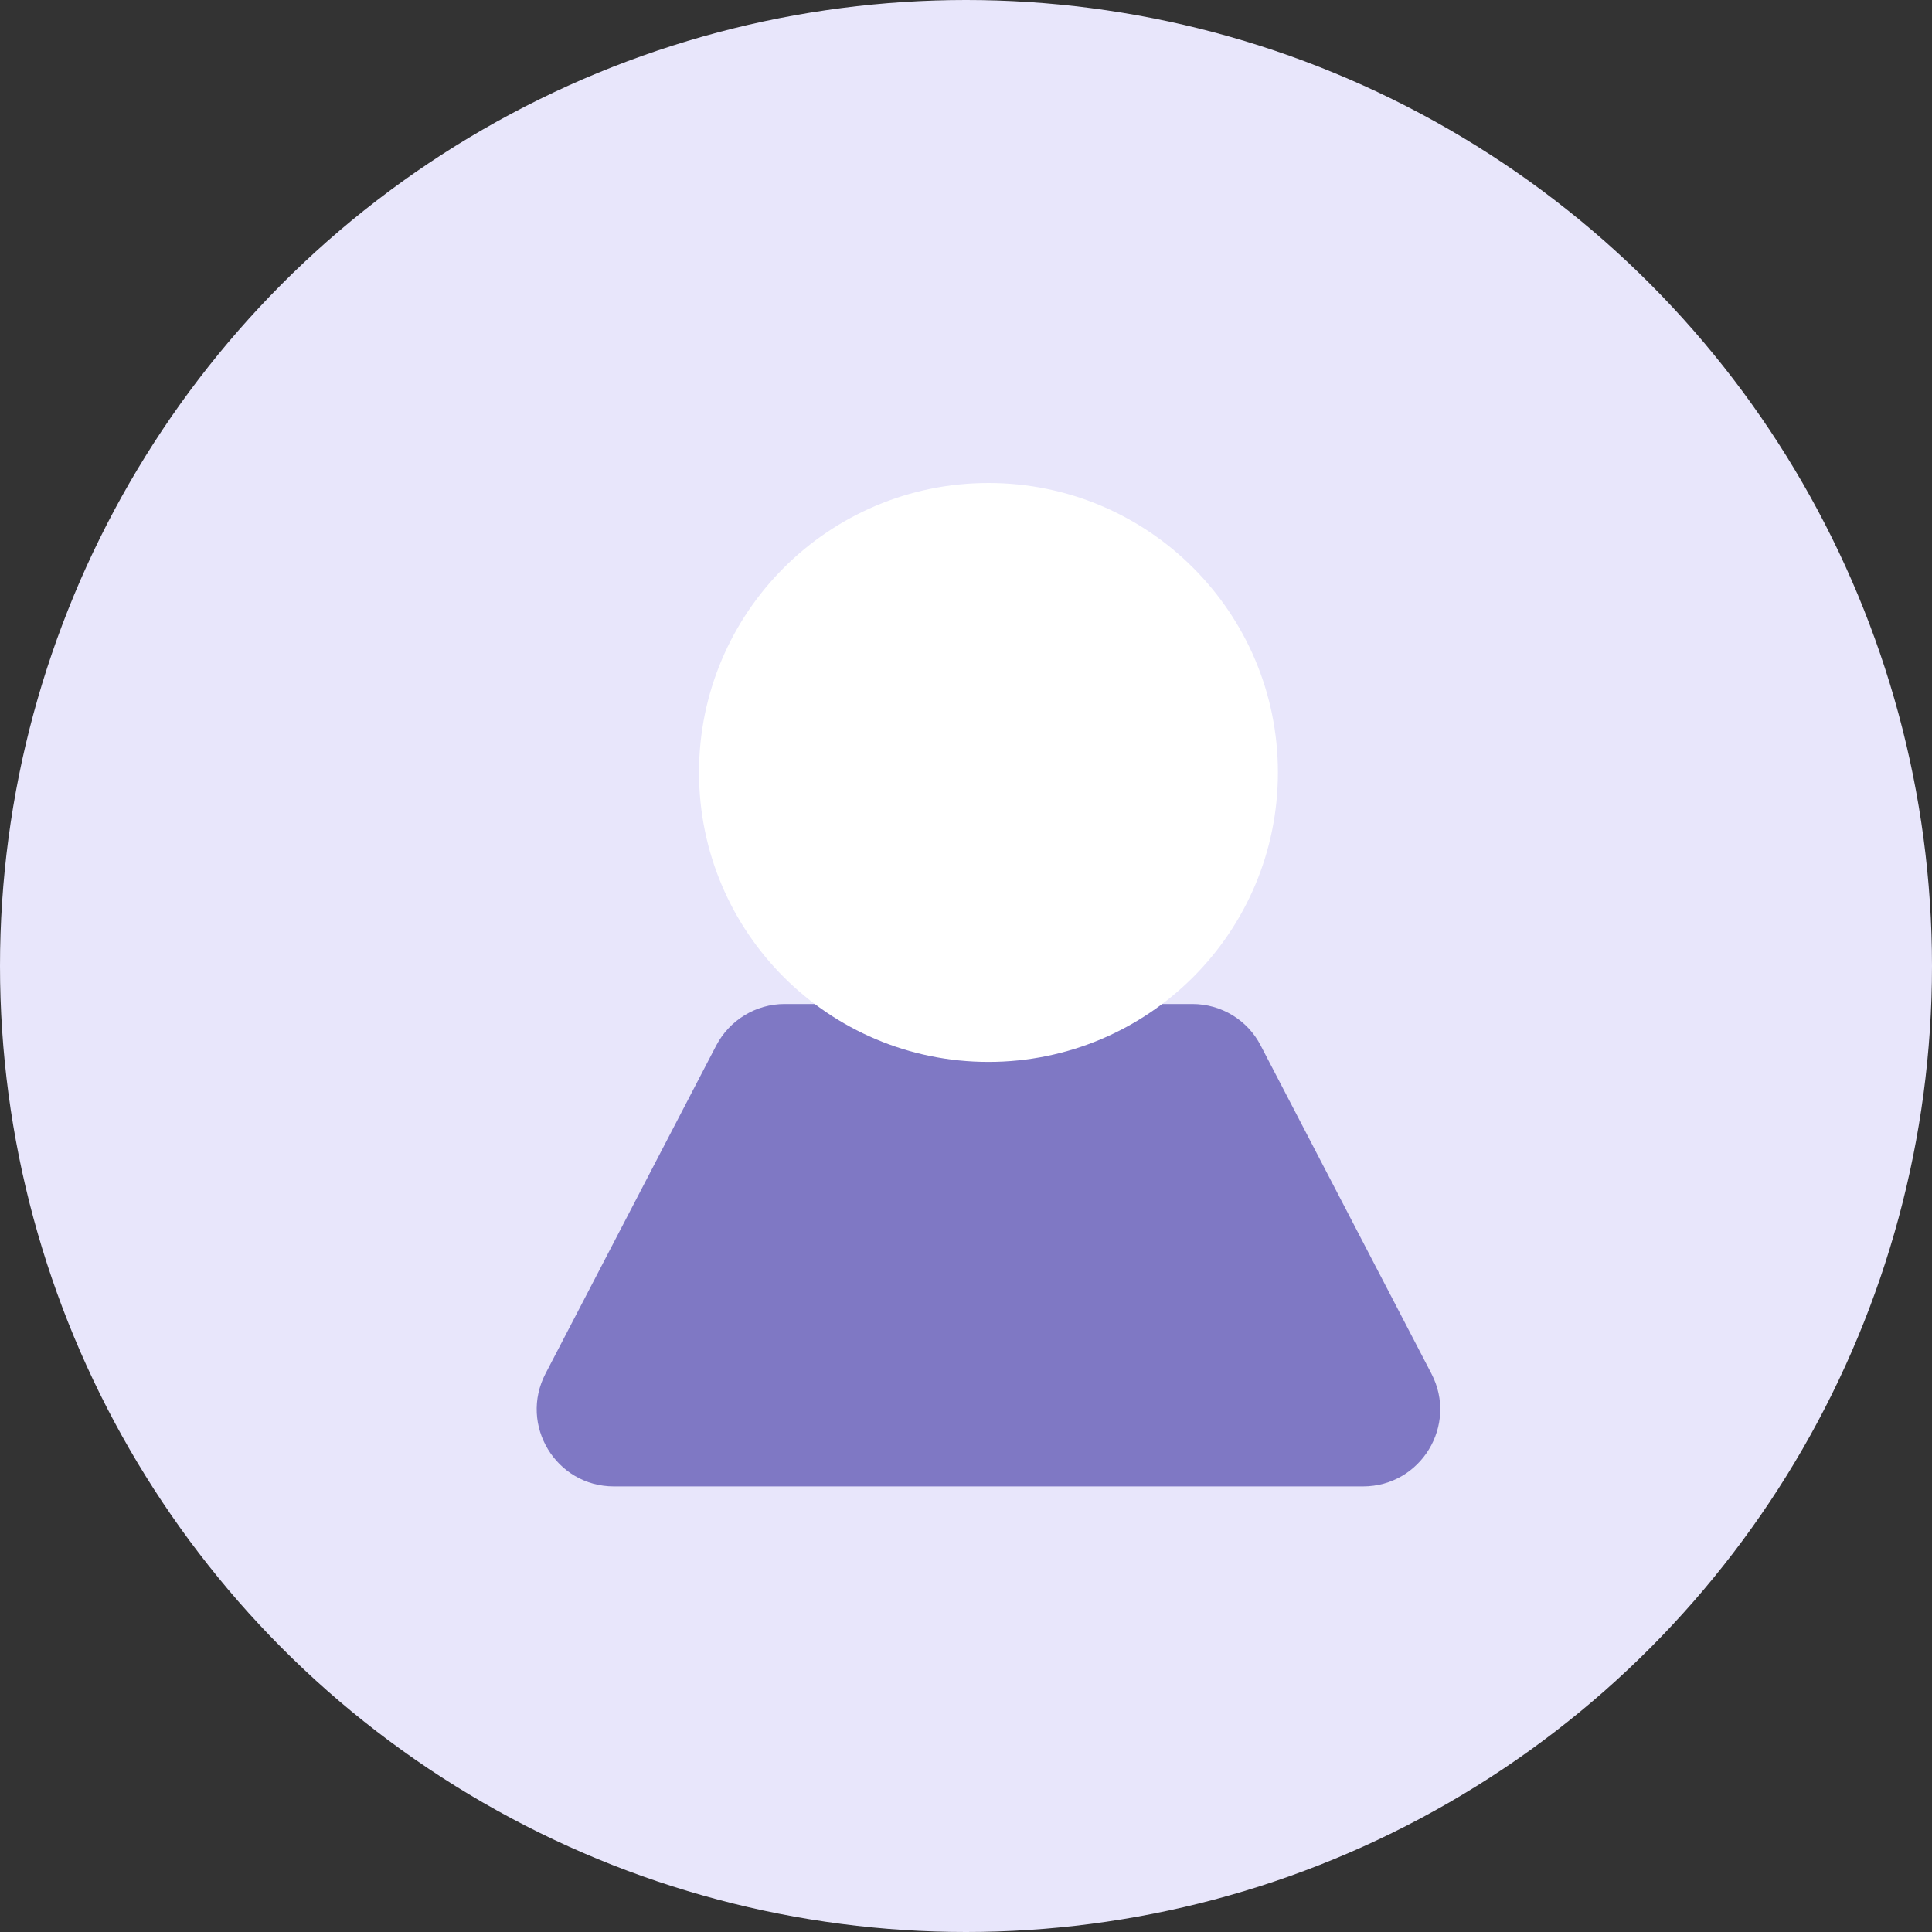
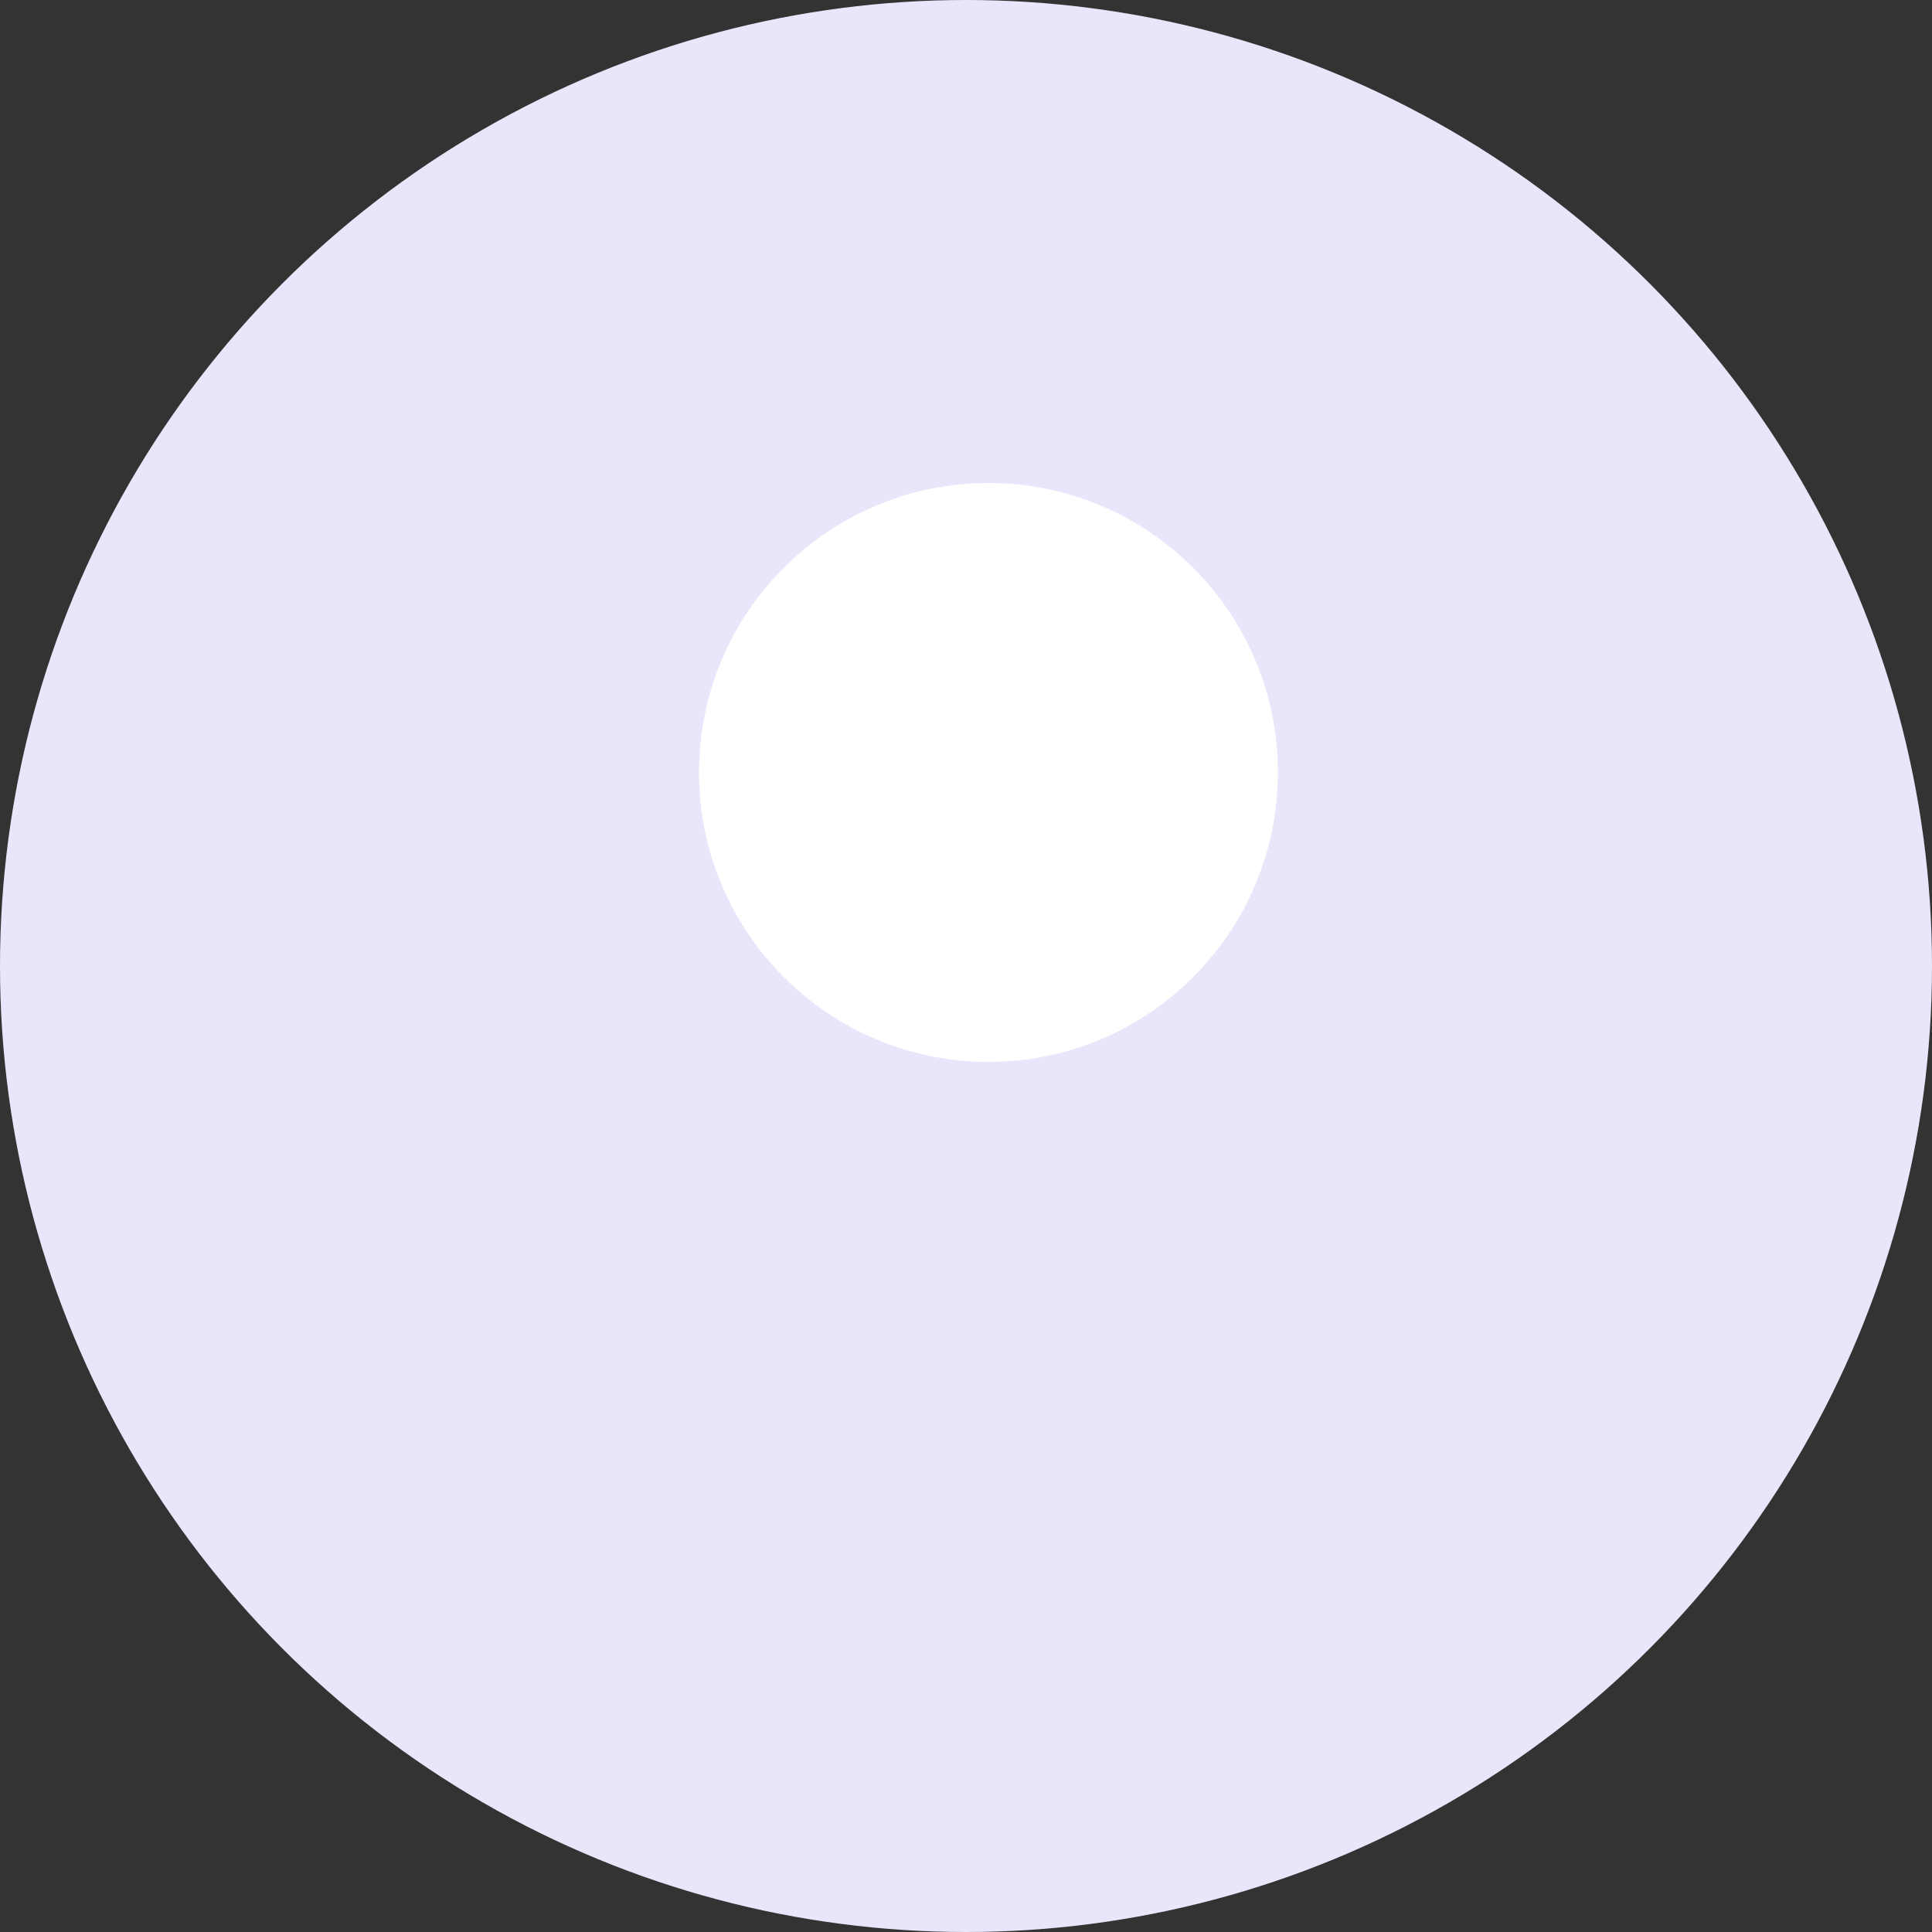
<svg xmlns="http://www.w3.org/2000/svg" width="36px" height="36px" viewBox="0 0 36 36" version="1.1">
  <rect x="0" y="0" width="36" height="36" fill="#333333" stroke="none" />
  <title>默认头像</title>
  <g id="0129-一级界面" stroke="none" stroke-width="1" fill="none" fill-rule="evenodd">
    <g id="chat（空）" transform="translate(-21, -467)">
      <g id="矩形-2" transform="translate(0, 64)">
        <g id="Card_User-List备份" transform="translate(0, 392)">
          <g id="默认头像" transform="translate(21, 11)">
            <circle id="椭圆形" fill="#E8E6FB" cx="18" cy="18" r="18" />
-             <path d="M22.218,18.708 L14.619,18.708 C14.084,18.708 13.593,19.008 13.345,19.483 L10.165,25.595 C9.666,26.554 10.361,27.697 11.439,27.697 L25.398,27.697 C26.477,27.697 27.172,26.554 26.672,25.595 L23.492,19.483 C23.249,19.008 22.757,18.708 22.218,18.708 L22.218,18.708 Z" id="路径" fill="#7F78C4" fill-rule="nonzero" />
            <path d="M13.025,14.393 C13.025,17.372 15.44,19.787 18.419,19.787 C21.397,19.787 23.812,17.372 23.812,14.393 C23.812,11.415 21.397,9 18.419,9 C15.44,9 13.025,11.415 13.025,14.393 Z" id="路径" fill="#FFFFFF" fill-rule="nonzero" />
          </g>
        </g>
      </g>
    </g>
  </g>
</svg>